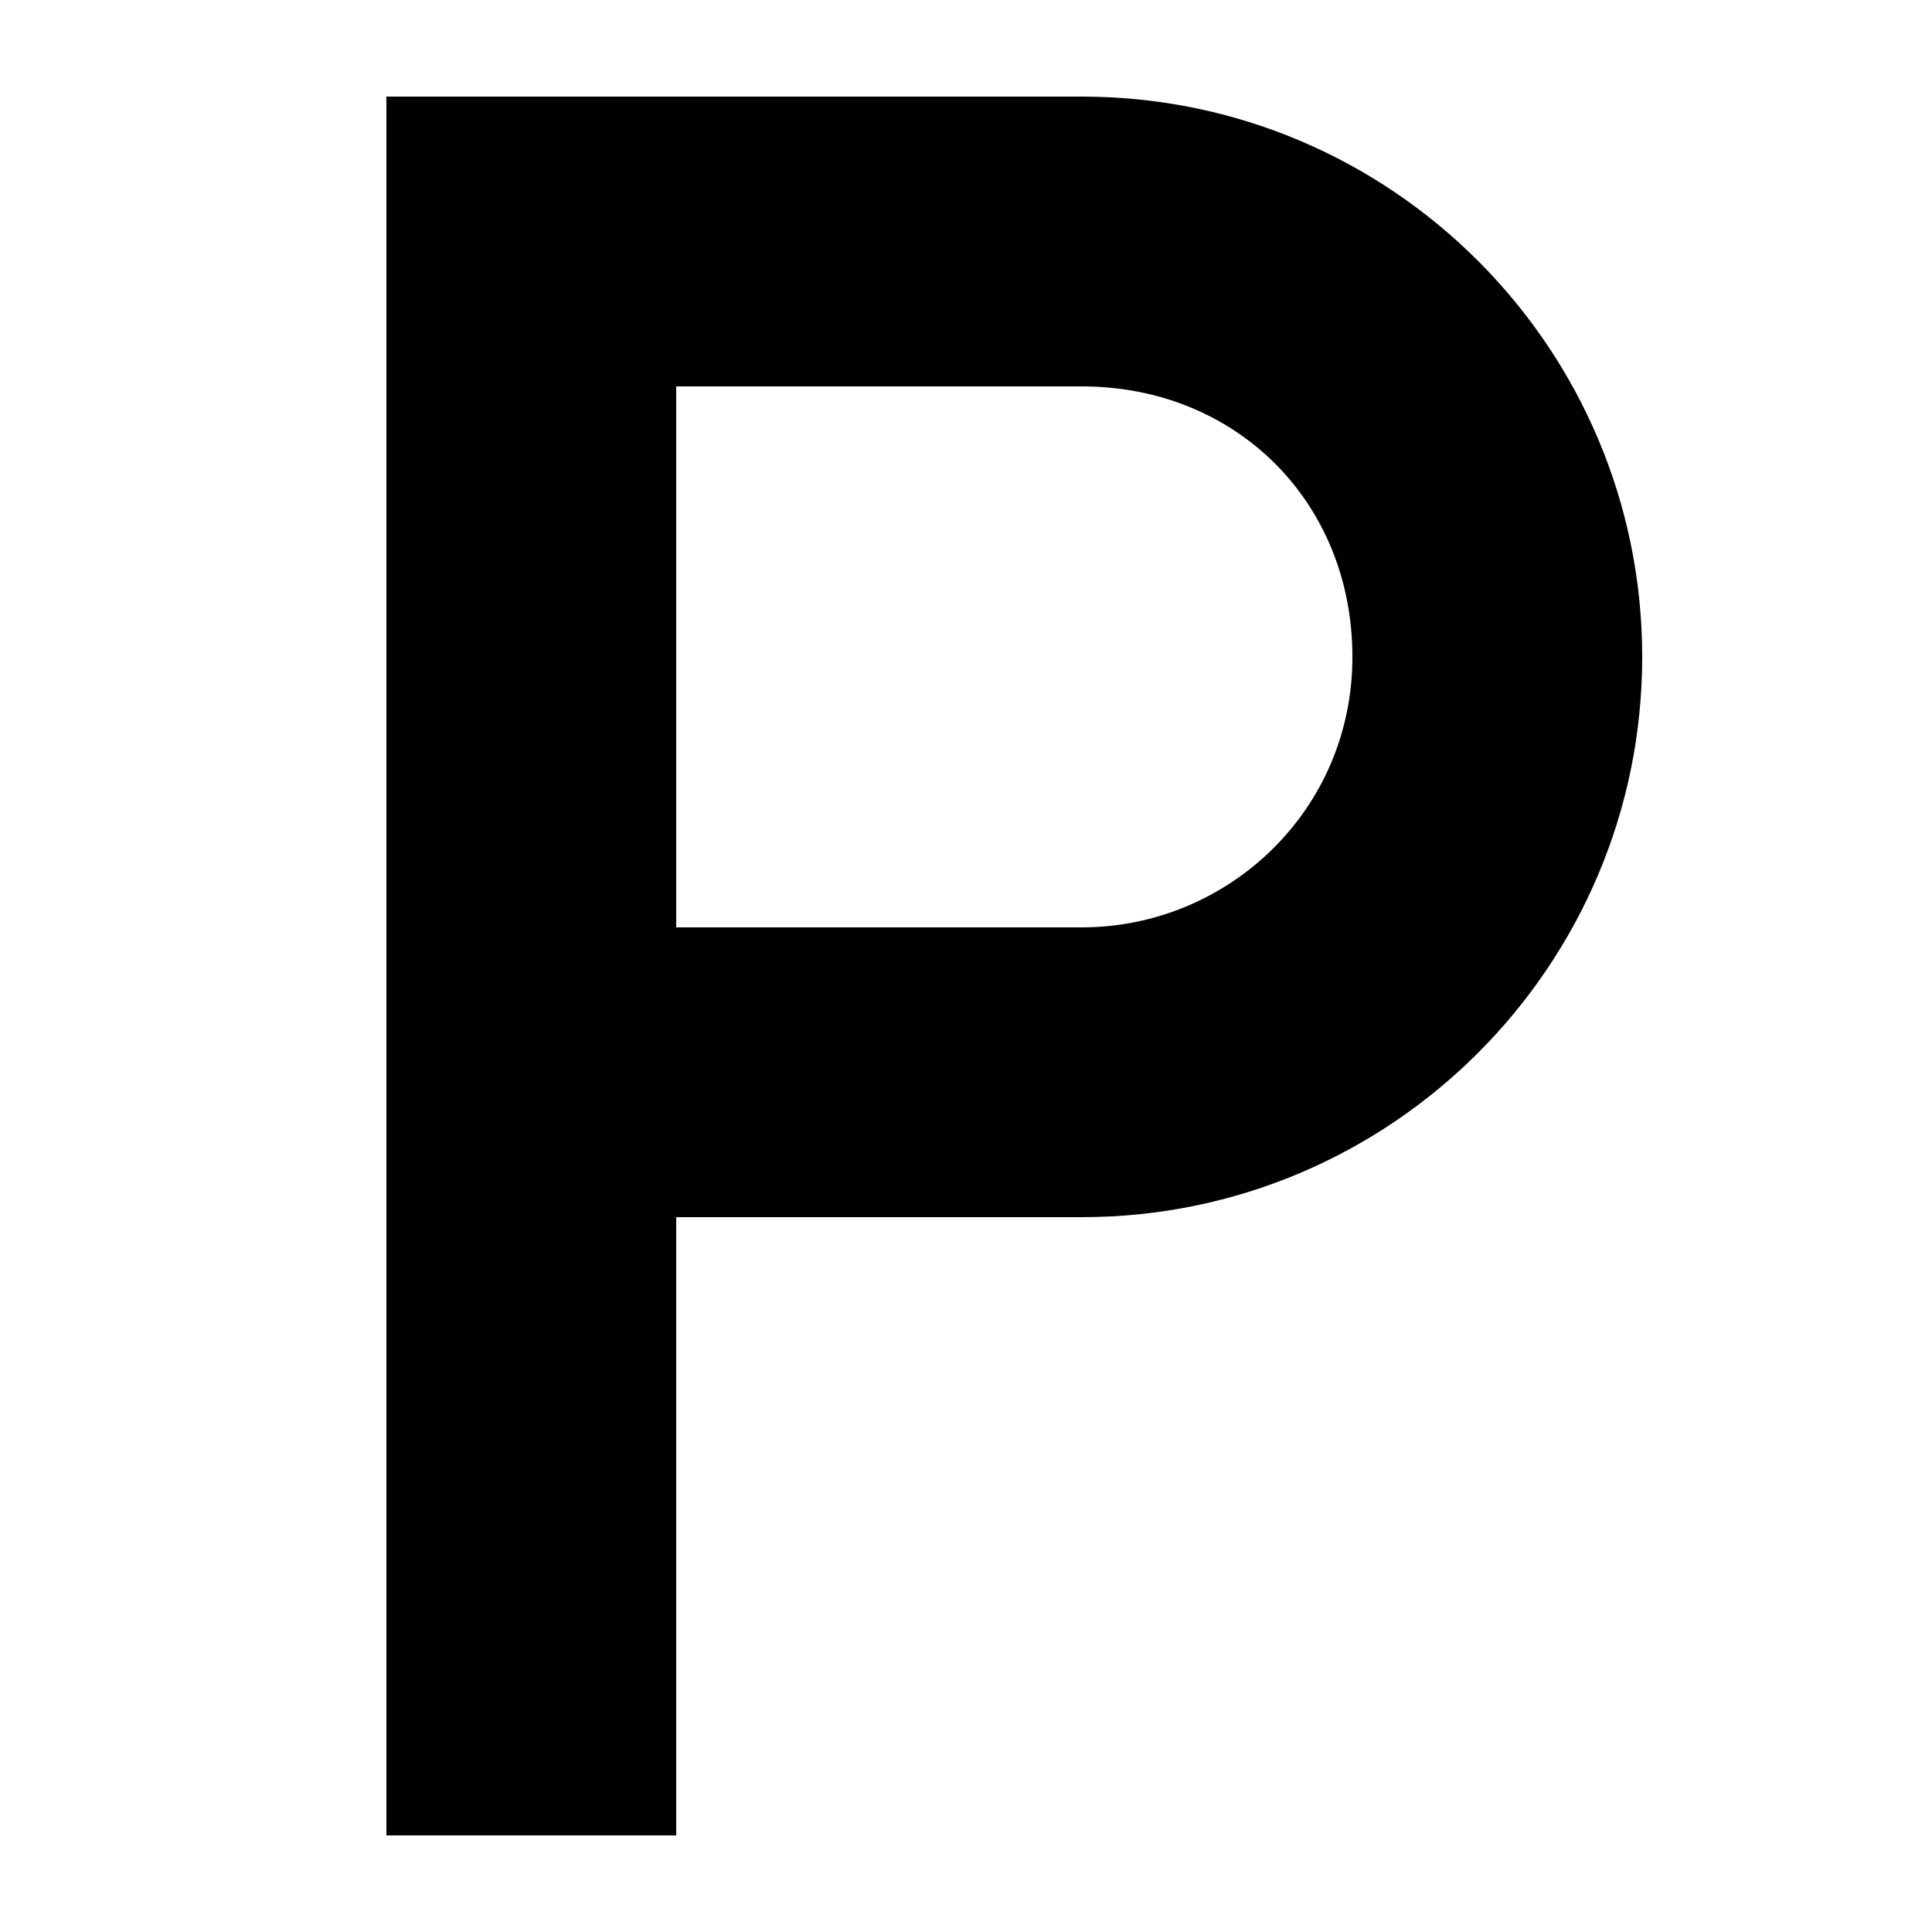
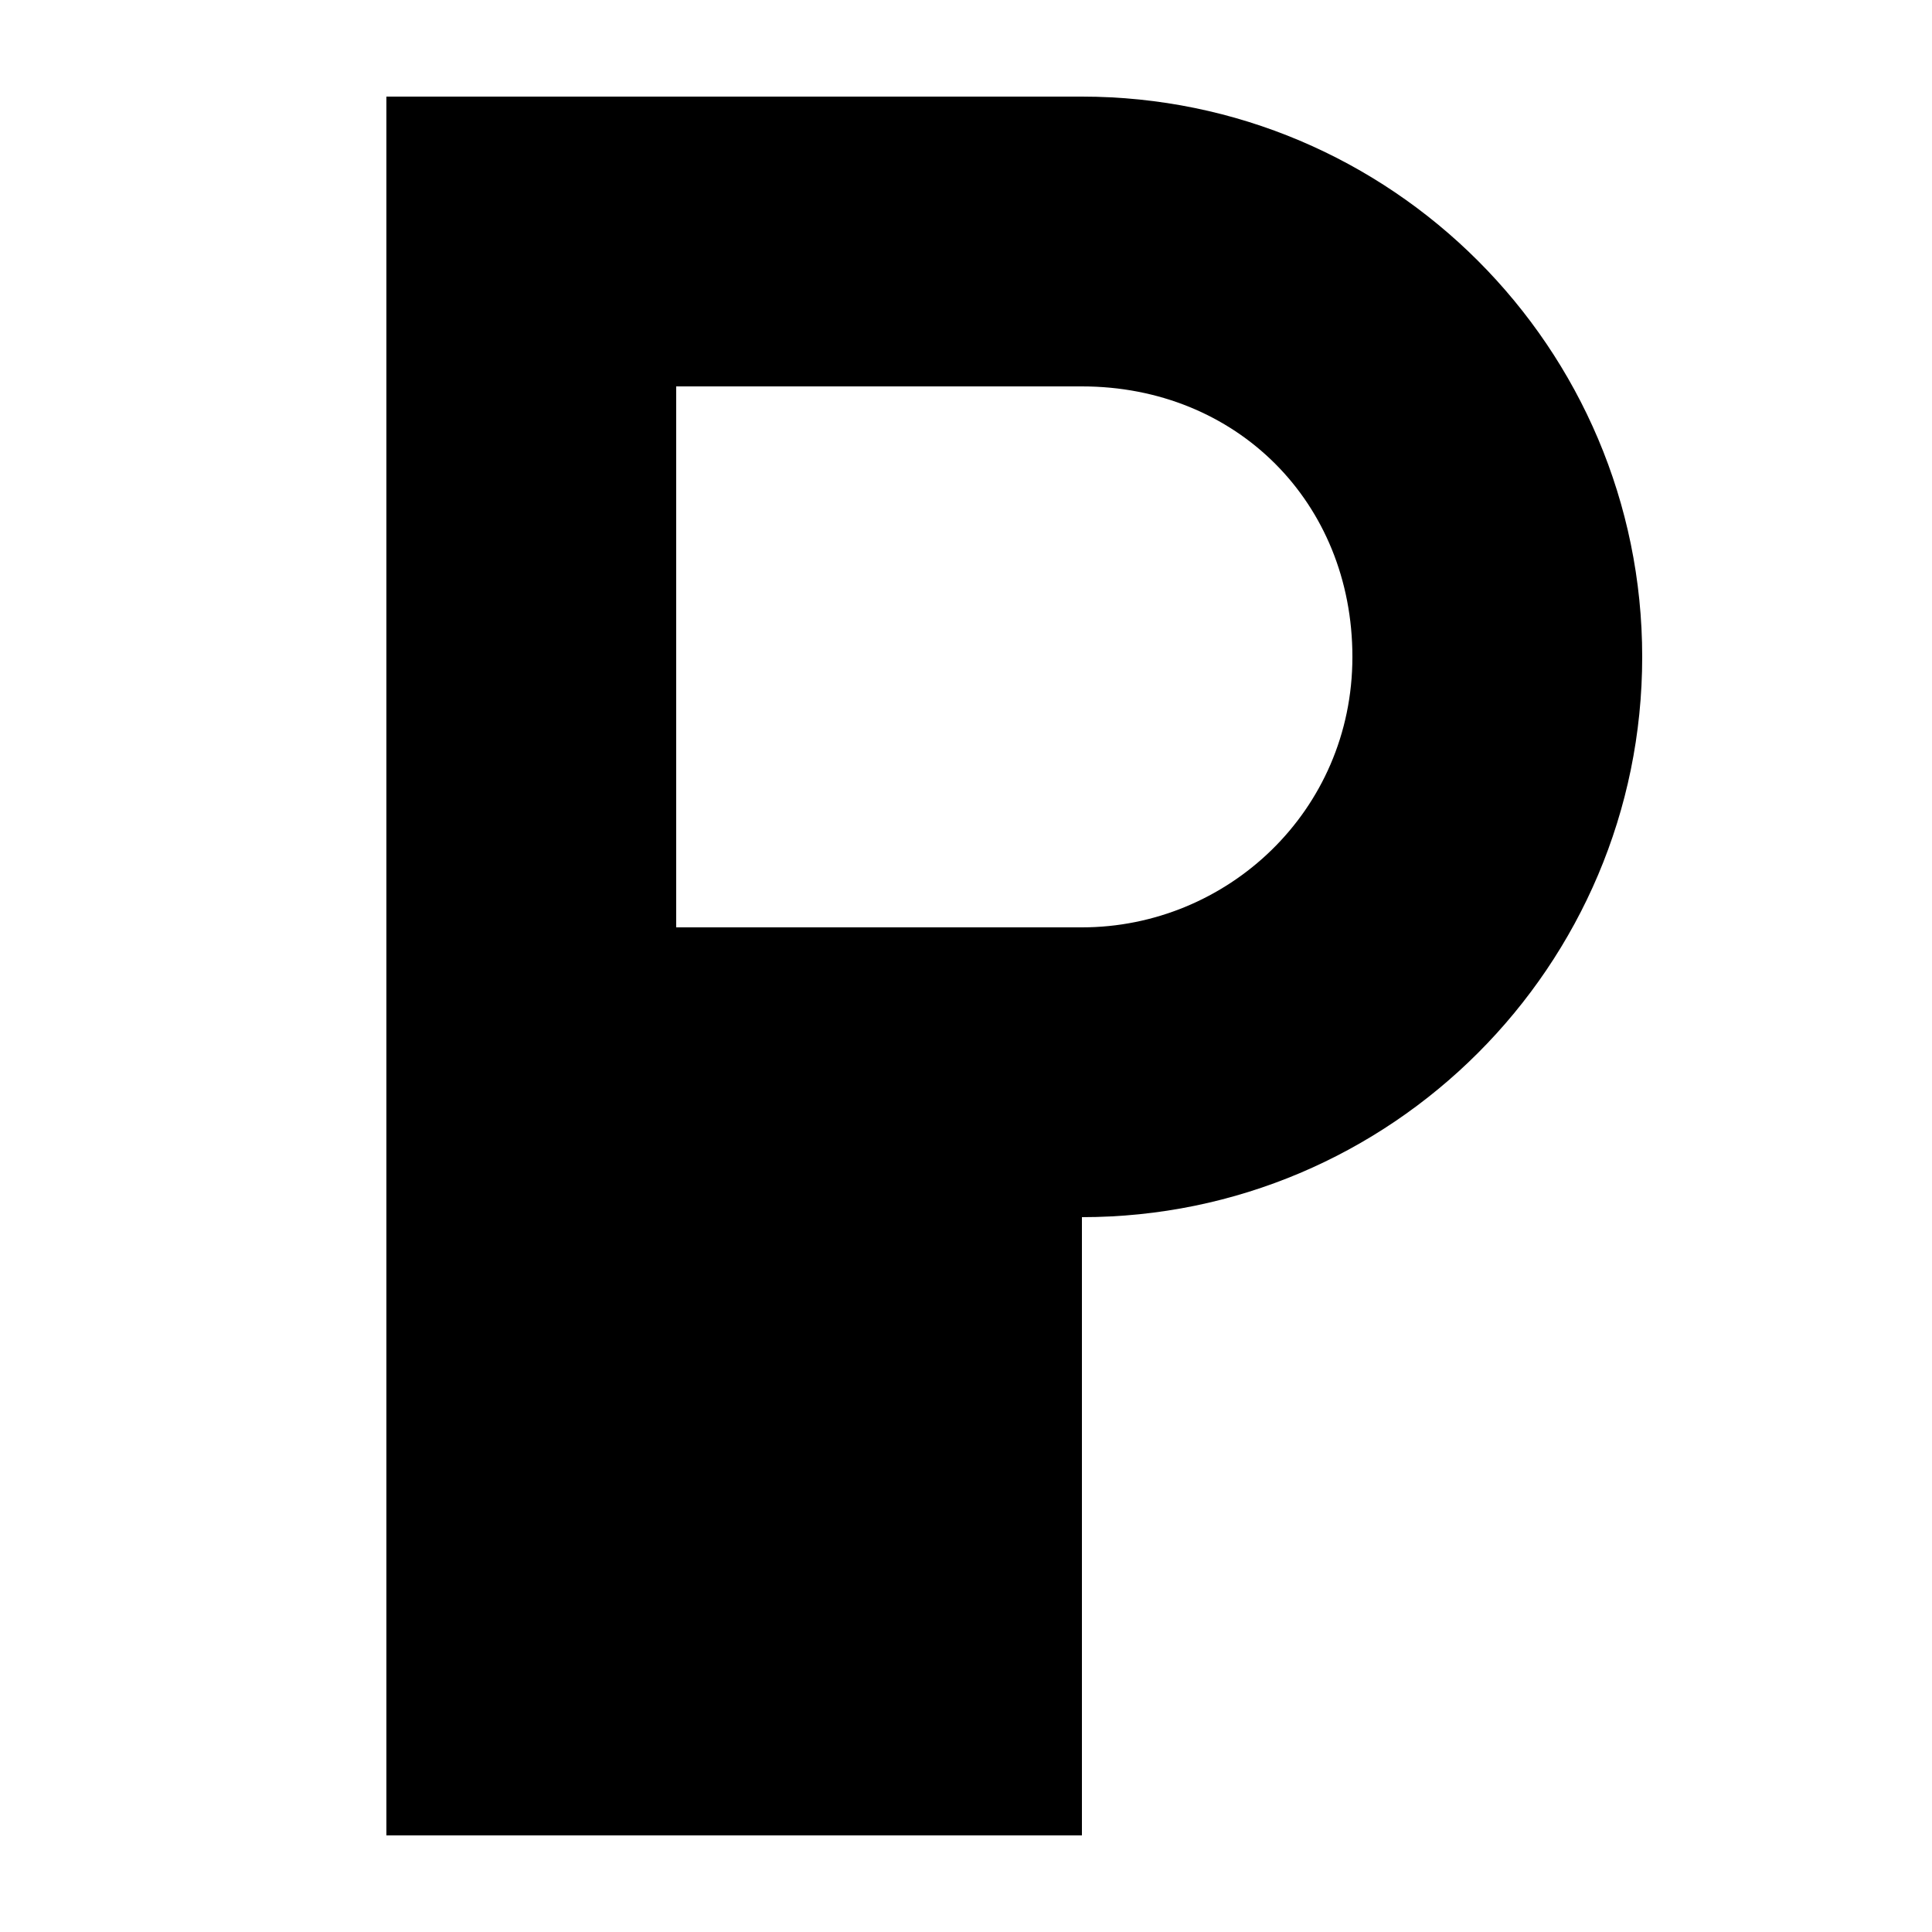
<svg xmlns="http://www.w3.org/2000/svg" version="1.1" id="Слой_1" x="0px" y="0px" viewBox="0 0 20 20" style="enable-background:new 0 0 20 20;" xml:space="preserve">
  <g>
-     <path d="M4,1h7.2C14.4,1,17,3.6,17,6.8c0,3.2-2.6,5.8-5.8,5.8H7V19H4V1z M7,9.6h4.2c1.5,0,2.8-1.2,2.8-2.8C14,5.2,12.8,4,11.2,4H7   V9.6z" />
+     <path d="M4,1h7.2C14.4,1,17,3.6,17,6.8c0,3.2-2.6,5.8-5.8,5.8V19H4V1z M7,9.6h4.2c1.5,0,2.8-1.2,2.8-2.8C14,5.2,12.8,4,11.2,4H7   V9.6z" />
  </g>
</svg>